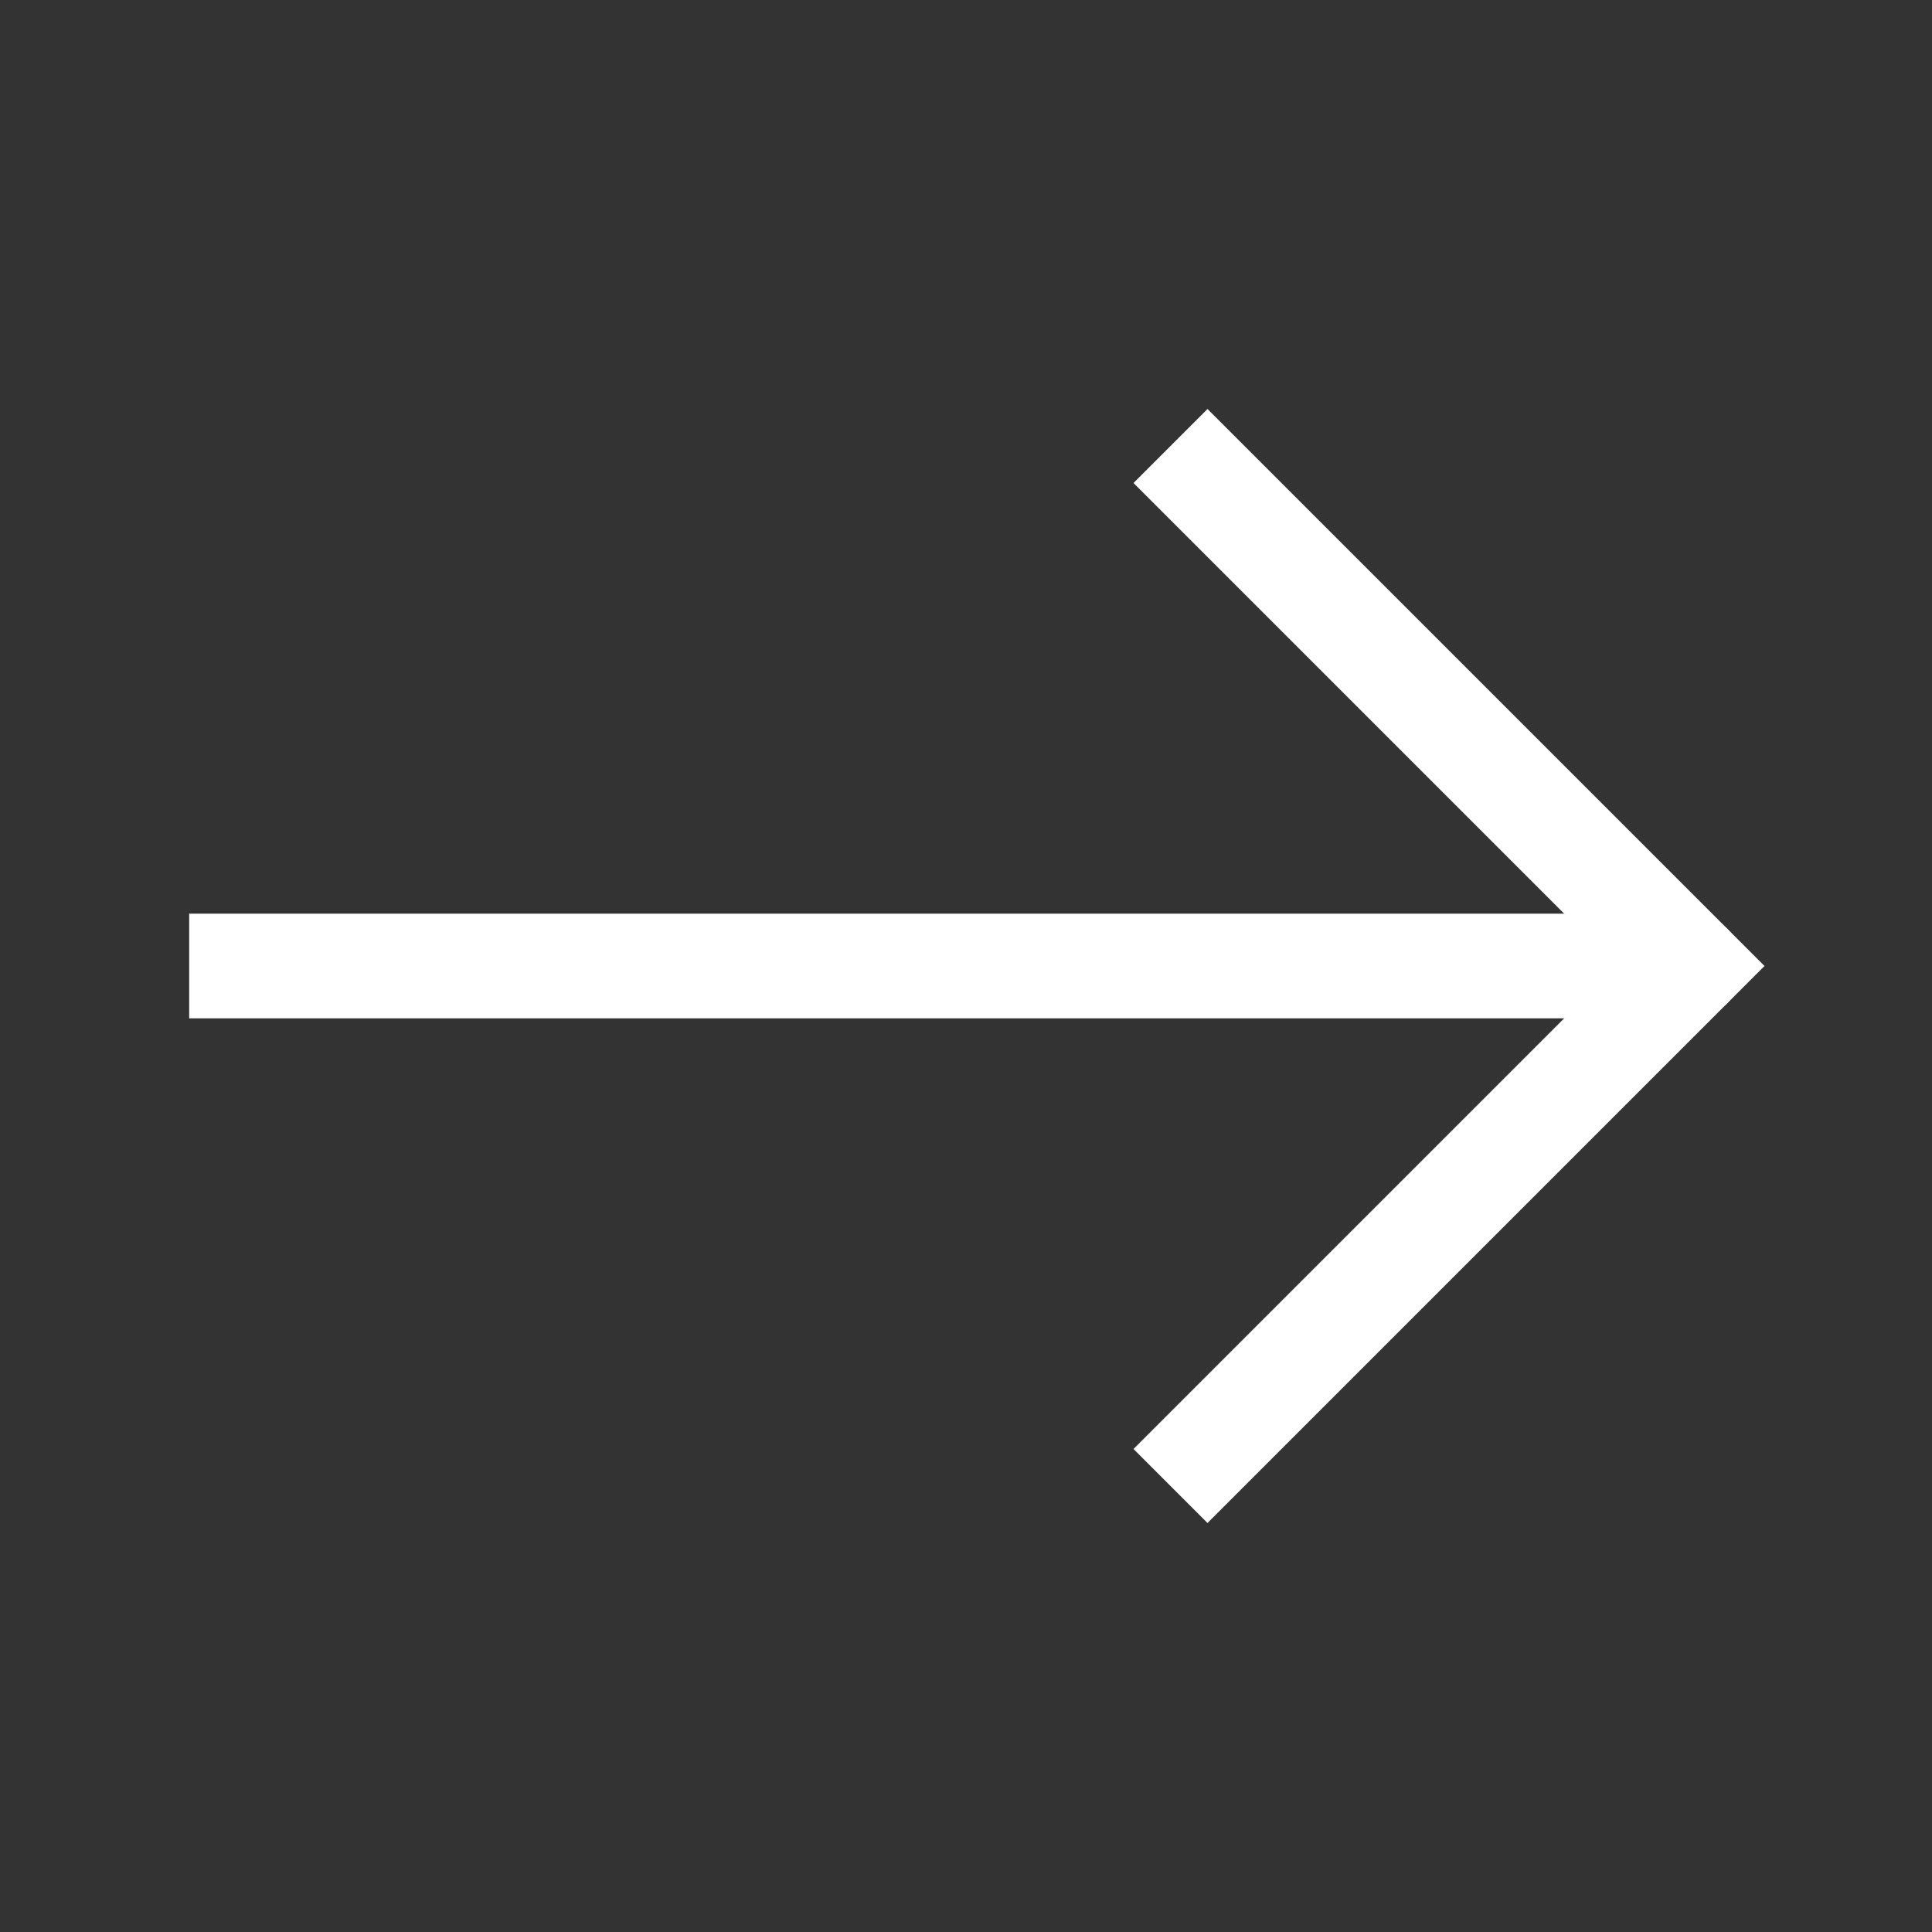
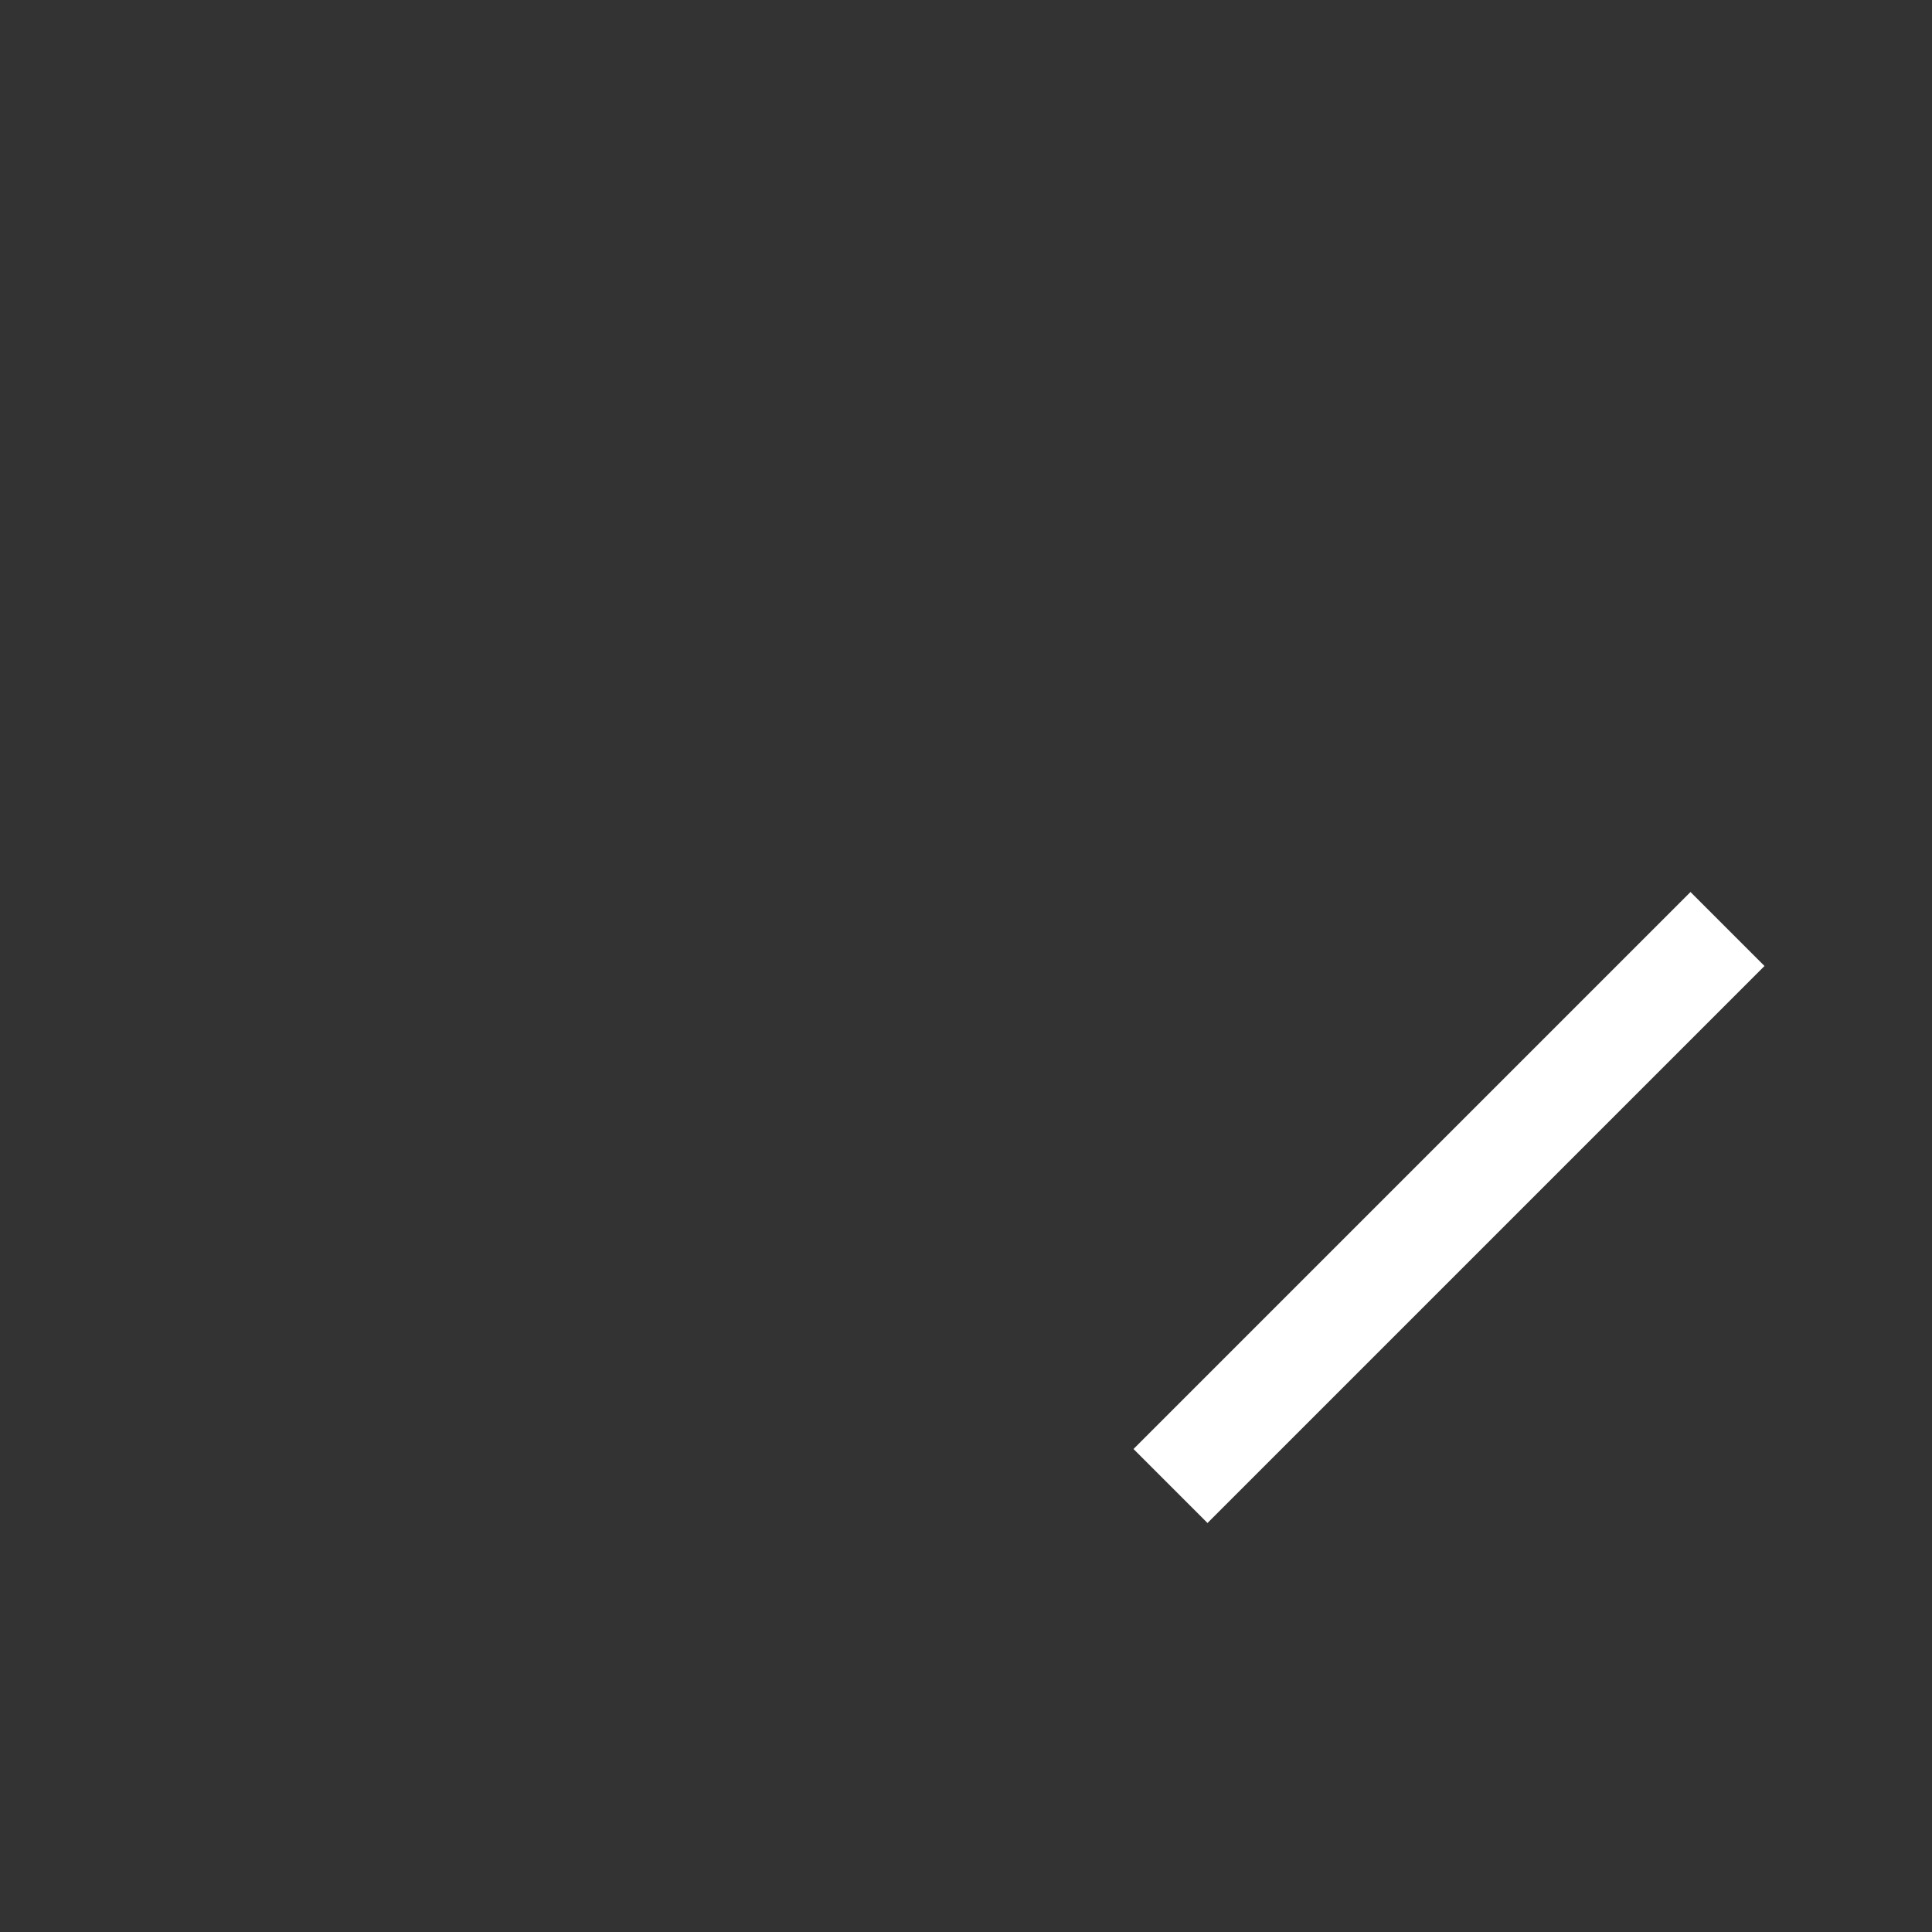
<svg xmlns="http://www.w3.org/2000/svg" width="24" height="24" viewBox="0 0 24 24" fill="none">
  <rect x="0" y="0" width="24" height="24" fill="#333333" stroke="none" />
-   <path d="M15 18L21 12L15 6" stroke="white" stroke-width="1.3" stroke-linecap="square" />
-   <path d="M3 12H20" stroke="white" stroke-width="1.3" stroke-linecap="square" />
-   <path d="M21 12H20" stroke="white" stroke-width="1.3" stroke-linecap="round" />
+   <path d="M15 18L21 12" stroke="white" stroke-width="1.3" stroke-linecap="square" />
</svg>